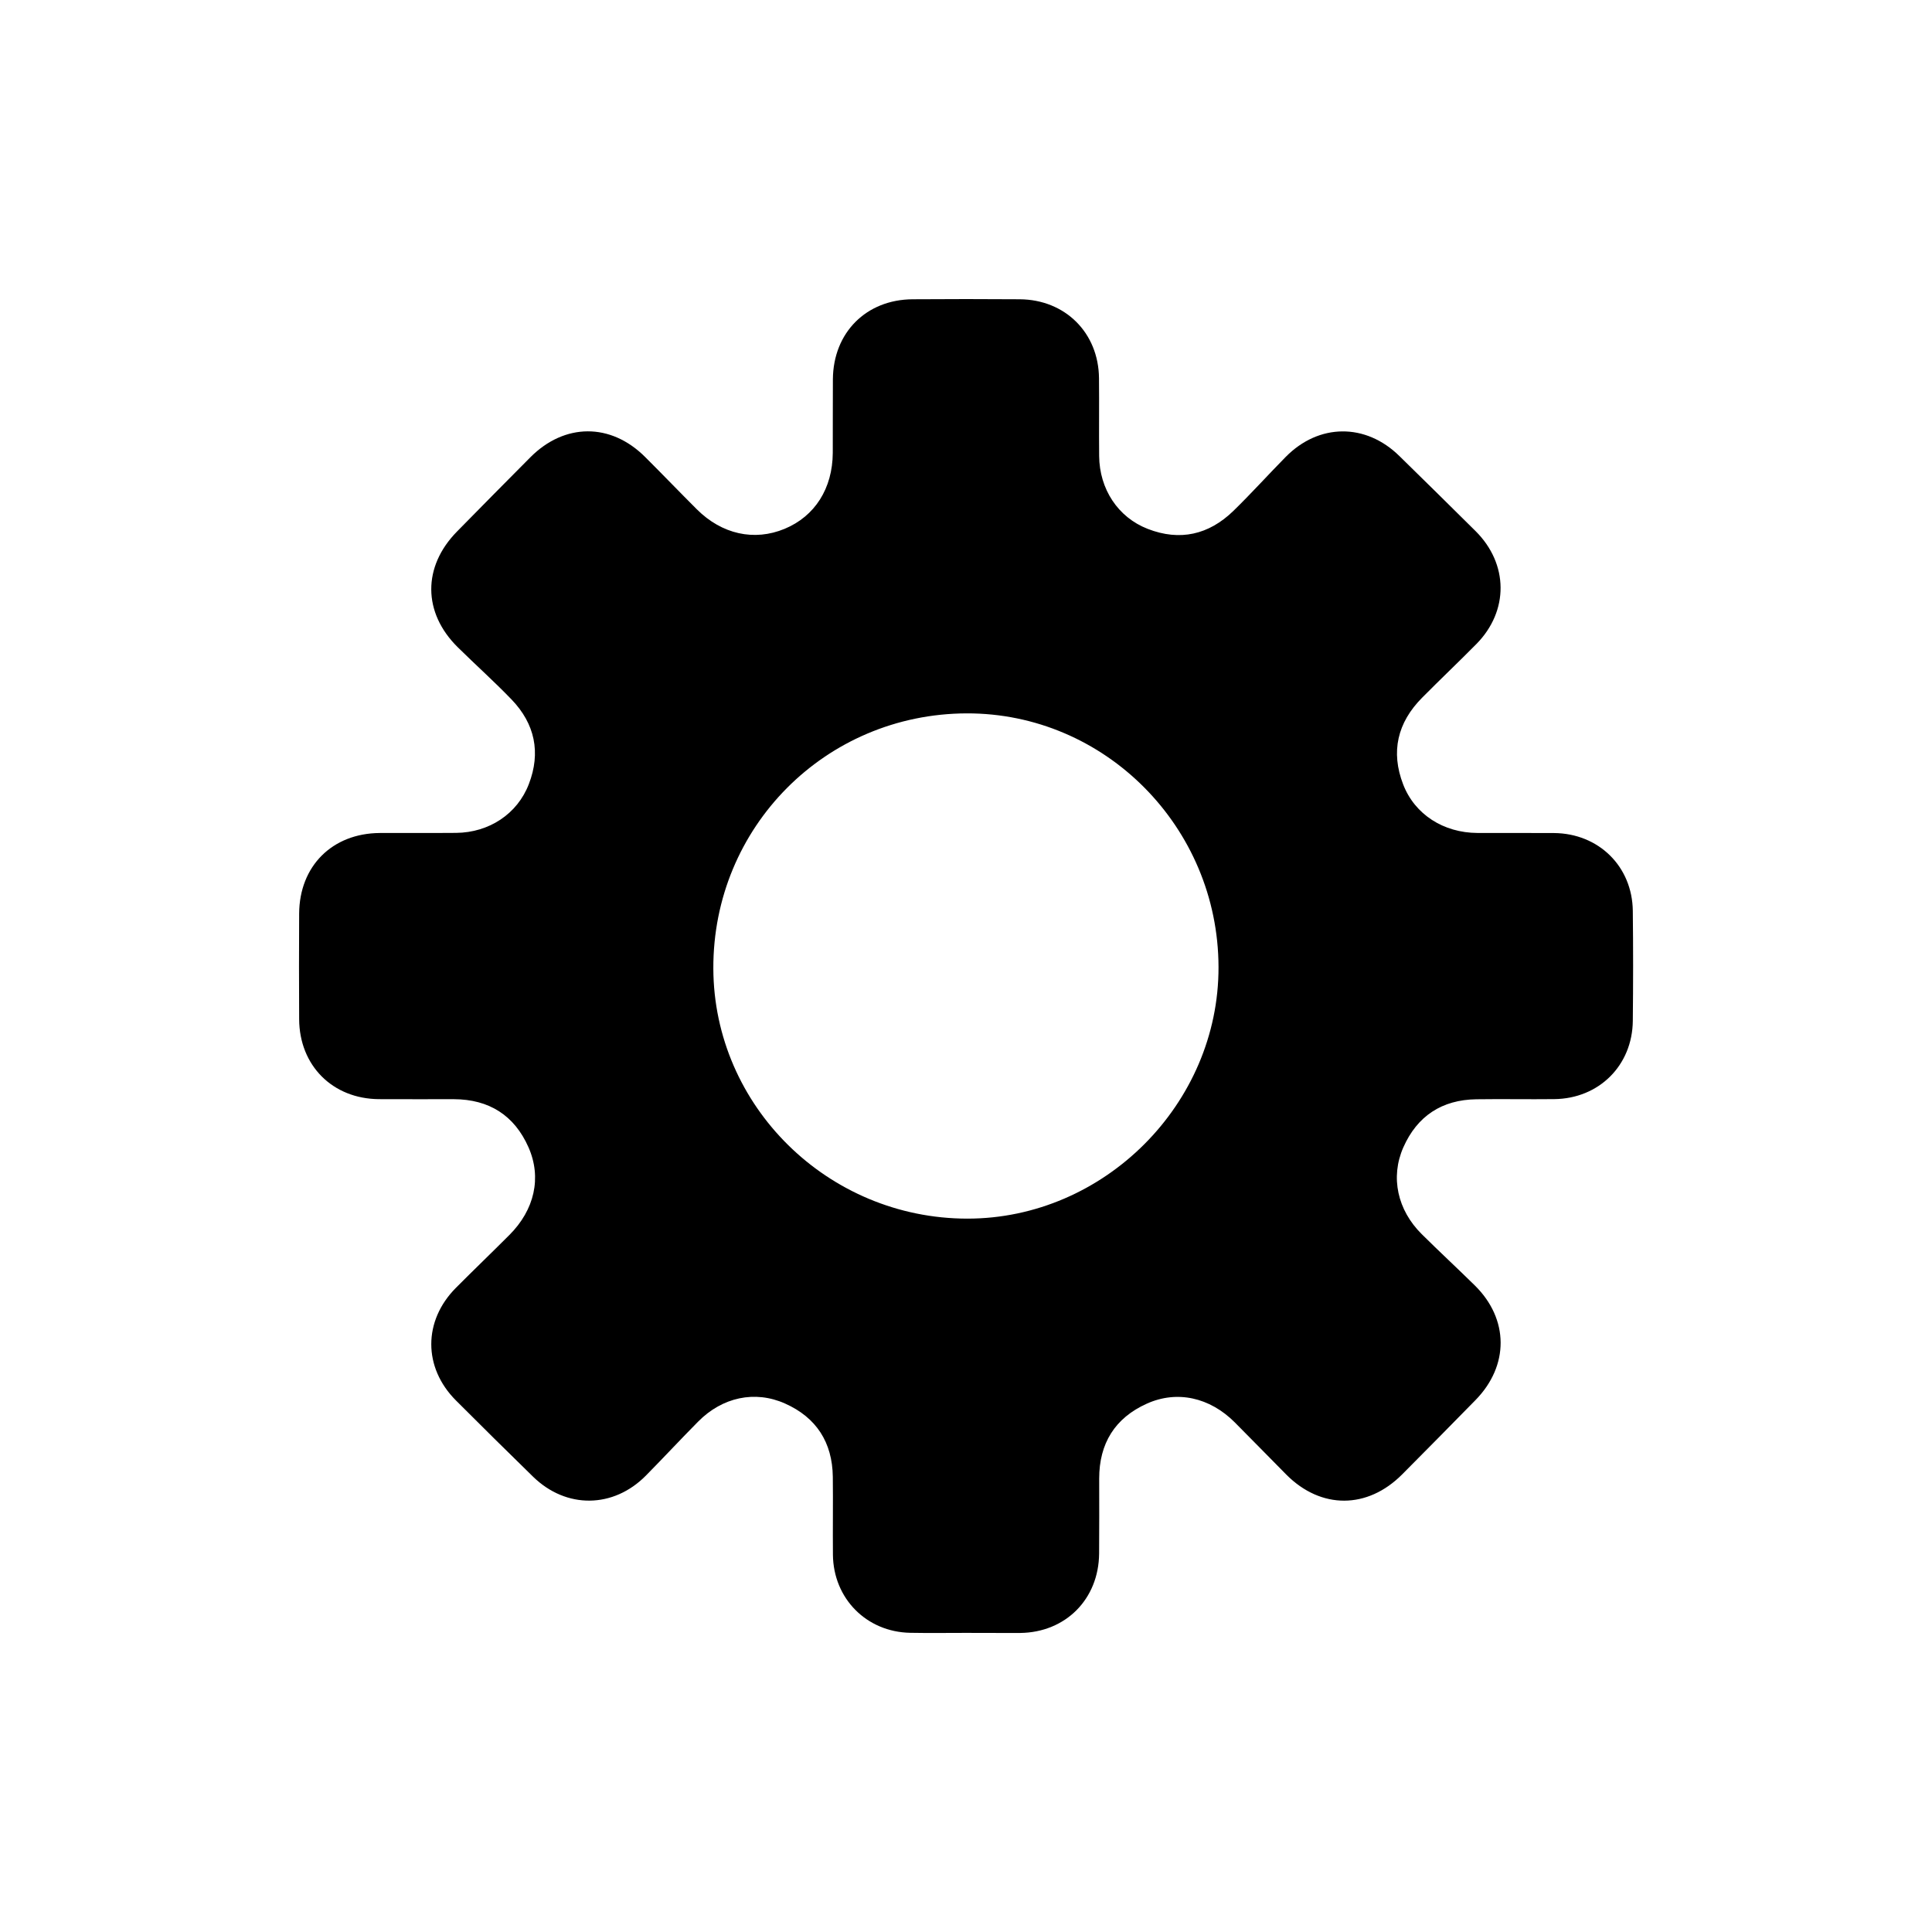
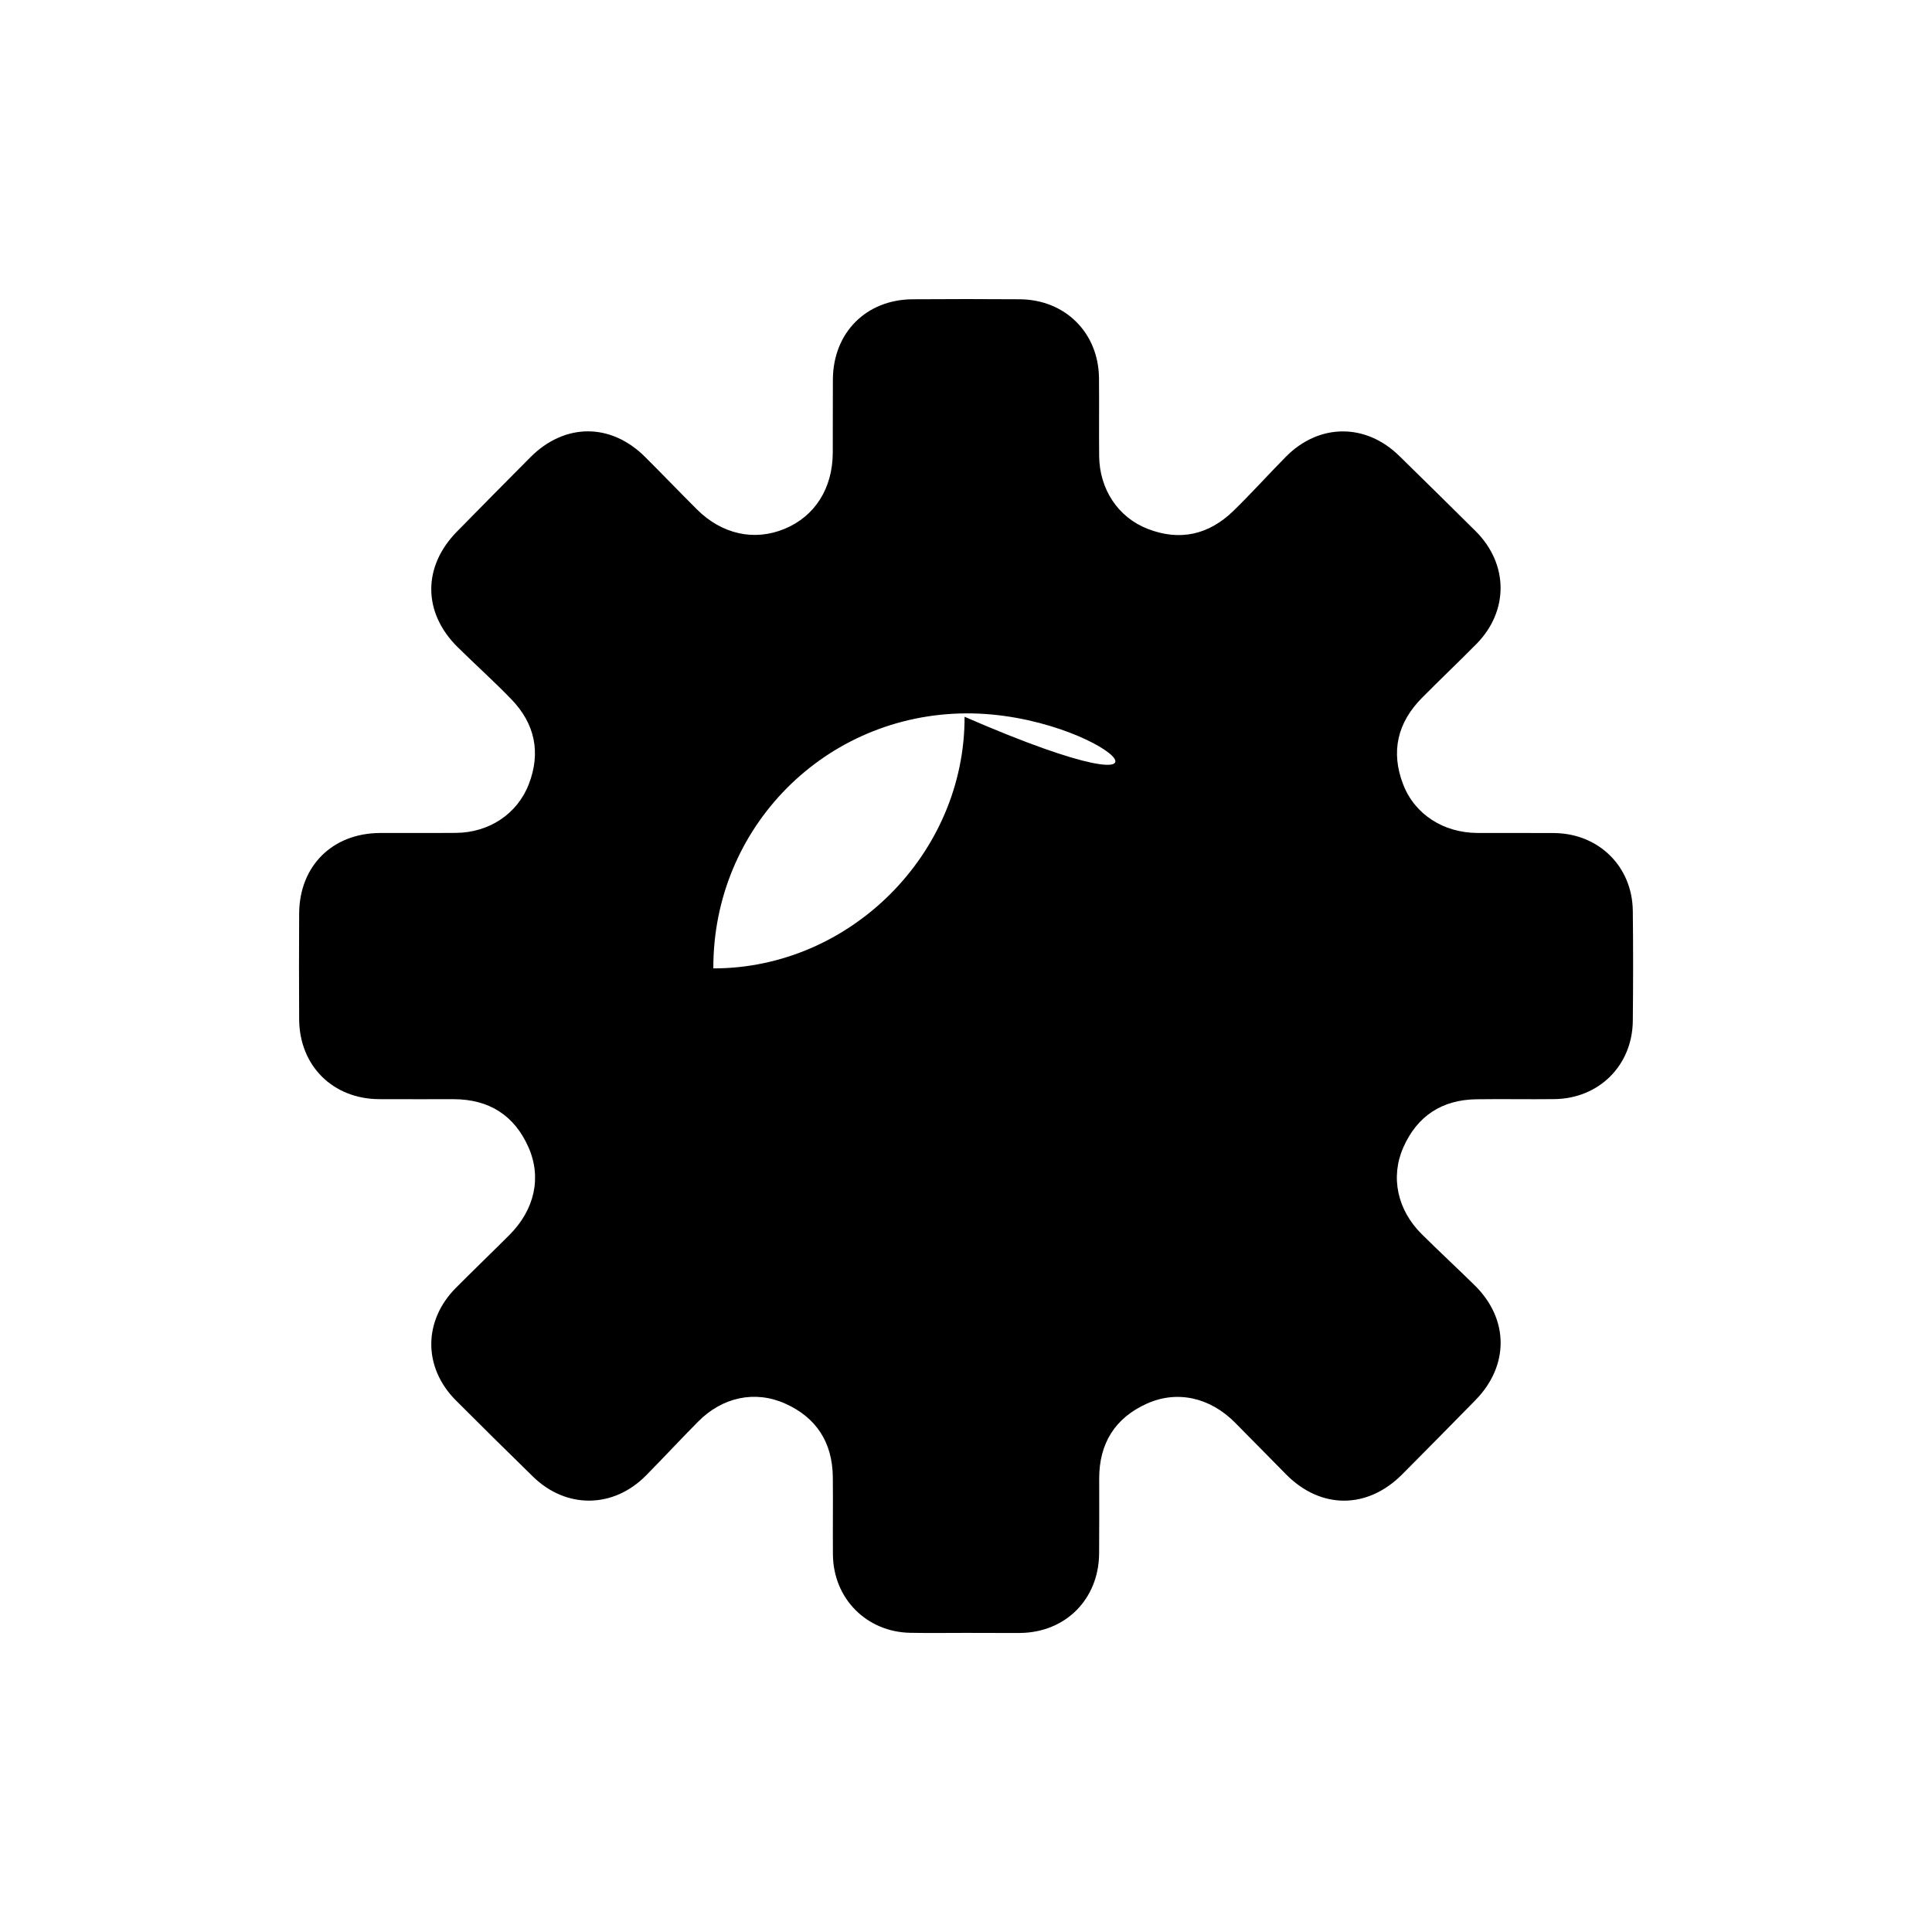
<svg xmlns="http://www.w3.org/2000/svg" version="1.1" id="Layer_1" x="0px" y="0px" width="50px" height="50px" viewBox="0 0 50 50" enable-background="new 0 0 50 50" xml:space="preserve">
  <g>
-     <path fill-rule="evenodd" clip-rule="evenodd" d="M24.996,42.259c-0.48,0-0.959,0.007-1.439-0.002   c-1.132-0.021-1.99-0.887-2.001-2.022c-0.006-0.672,0.005-1.343-0.003-2.015c-0.011-0.891-0.426-1.536-1.237-1.897   c-0.78-0.348-1.623-0.163-2.246,0.466c-0.456,0.46-0.896,0.935-1.351,1.396c-0.843,0.856-2.064,0.87-2.923,0.032   c-0.669-0.652-1.334-1.311-1.995-1.972c-0.853-0.853-0.852-2.062,0-2.918c0.457-0.459,0.924-0.907,1.381-1.365   c0.65-0.649,0.843-1.483,0.495-2.271c-0.366-0.828-1.021-1.24-1.929-1.244c-0.647-0.002-1.295,0.004-1.942-0.001   c-1.199-0.009-2.058-0.869-2.064-2.069c-0.005-0.912-0.005-1.823,0-2.734c0.007-1.229,0.856-2.076,2.085-2.085   c0.659-0.004,1.319,0.003,1.978-0.003c0.851-0.008,1.584-0.489,1.881-1.262c0.315-0.816,0.158-1.561-0.446-2.189   c-0.448-0.466-0.932-0.898-1.393-1.353c-0.909-0.896-0.914-2.087-0.018-2.997c0.631-0.641,1.261-1.282,1.896-1.919   c0.888-0.892,2.08-0.896,2.968-0.011c0.45,0.448,0.89,0.907,1.34,1.356c0.649,0.648,1.487,0.832,2.273,0.506   c0.783-0.325,1.241-1.044,1.246-1.966c0.004-0.636-0.002-1.271,0.003-1.906c0.01-1.206,0.861-2.061,2.064-2.069   c0.923-0.007,1.847-0.006,2.77,0c1.178,0.008,2.042,0.868,2.053,2.043c0.007,0.672-0.003,1.344,0.004,2.015   c0.008,0.855,0.487,1.585,1.256,1.884c0.834,0.325,1.582,0.152,2.217-0.464c0.463-0.451,0.897-0.933,1.352-1.395   c0.859-0.875,2.071-0.885,2.945-0.026c0.659,0.646,1.318,1.293,1.973,1.944c0.854,0.85,0.862,2.067,0.02,2.921   c-0.464,0.47-0.943,0.923-1.407,1.392c-0.636,0.642-0.815,1.395-0.488,2.242c0.299,0.775,1.042,1.252,1.923,1.256   c0.659,0.003,1.318-0.003,1.979,0.002c1.158,0.009,2.029,0.864,2.041,2.018c0.011,0.947,0.01,1.895,0,2.842   c-0.011,1.154-0.876,2.014-2.033,2.026c-0.672,0.008-1.343-0.006-2.014,0.004c-0.893,0.012-1.533,0.433-1.892,1.245   c-0.341,0.774-0.151,1.624,0.477,2.246c0.451,0.447,0.917,0.879,1.37,1.324c0.889,0.872,0.895,2.08,0.018,2.973   c-0.629,0.642-1.26,1.282-1.895,1.92c-0.9,0.904-2.1,0.907-2.996,0.008c-0.447-0.449-0.889-0.907-1.338-1.356   c-0.645-0.645-1.492-0.835-2.275-0.482c-0.825,0.371-1.232,1.03-1.232,1.937c0,0.647,0.004,1.295-0.002,1.942   c-0.01,1.181-0.867,2.041-2.043,2.055C25.931,42.263,25.463,42.259,24.996,42.259z M25.016,18.462   c-3.654,0.013-6.566,2.945-6.555,6.6c0.011,3.563,2.965,6.473,6.572,6.476c3.543,0.002,6.512-2.971,6.502-6.512   C31.527,21.403,28.594,18.451,25.016,18.462z" />
-     <path fill-rule="evenodd" clip-rule="evenodd" fill="none" d="M19.24-65.865c49.735-0.173,90.494,40.859,90.621,91.229   c0.123,49.209-41.146,90.53-90.383,90.498c-50.134-0.032-91.188-40.486-91.344-90.005C-72.025-24.937-31.548-65.688,19.24-65.865z" />
+     <path fill-rule="evenodd" clip-rule="evenodd" d="M24.996,42.259c-0.48,0-0.959,0.007-1.439-0.002   c-1.132-0.021-1.99-0.887-2.001-2.022c-0.006-0.672,0.005-1.343-0.003-2.015c-0.011-0.891-0.426-1.536-1.237-1.897   c-0.78-0.348-1.623-0.163-2.246,0.466c-0.456,0.46-0.896,0.935-1.351,1.396c-0.843,0.856-2.064,0.87-2.923,0.032   c-0.669-0.652-1.334-1.311-1.995-1.972c-0.853-0.853-0.852-2.062,0-2.918c0.457-0.459,0.924-0.907,1.381-1.365   c0.65-0.649,0.843-1.483,0.495-2.271c-0.366-0.828-1.021-1.24-1.929-1.244c-0.647-0.002-1.295,0.004-1.942-0.001   c-1.199-0.009-2.058-0.869-2.064-2.069c-0.005-0.912-0.005-1.823,0-2.734c0.007-1.229,0.856-2.076,2.085-2.085   c0.659-0.004,1.319,0.003,1.978-0.003c0.851-0.008,1.584-0.489,1.881-1.262c0.315-0.816,0.158-1.561-0.446-2.189   c-0.448-0.466-0.932-0.898-1.393-1.353c-0.909-0.896-0.914-2.087-0.018-2.997c0.631-0.641,1.261-1.282,1.896-1.919   c0.888-0.892,2.08-0.896,2.968-0.011c0.45,0.448,0.89,0.907,1.34,1.356c0.649,0.648,1.487,0.832,2.273,0.506   c0.783-0.325,1.241-1.044,1.246-1.966c0.004-0.636-0.002-1.271,0.003-1.906c0.01-1.206,0.861-2.061,2.064-2.069   c0.923-0.007,1.847-0.006,2.77,0c1.178,0.008,2.042,0.868,2.053,2.043c0.007,0.672-0.003,1.344,0.004,2.015   c0.008,0.855,0.487,1.585,1.256,1.884c0.834,0.325,1.582,0.152,2.217-0.464c0.463-0.451,0.897-0.933,1.352-1.395   c0.859-0.875,2.071-0.885,2.945-0.026c0.659,0.646,1.318,1.293,1.973,1.944c0.854,0.85,0.862,2.067,0.02,2.921   c-0.464,0.47-0.943,0.923-1.407,1.392c-0.636,0.642-0.815,1.395-0.488,2.242c0.299,0.775,1.042,1.252,1.923,1.256   c0.659,0.003,1.318-0.003,1.979,0.002c1.158,0.009,2.029,0.864,2.041,2.018c0.011,0.947,0.01,1.895,0,2.842   c-0.011,1.154-0.876,2.014-2.033,2.026c-0.672,0.008-1.343-0.006-2.014,0.004c-0.893,0.012-1.533,0.433-1.892,1.245   c-0.341,0.774-0.151,1.624,0.477,2.246c0.451,0.447,0.917,0.879,1.37,1.324c0.889,0.872,0.895,2.08,0.018,2.973   c-0.629,0.642-1.26,1.282-1.895,1.92c-0.9,0.904-2.1,0.907-2.996,0.008c-0.447-0.449-0.889-0.907-1.338-1.356   c-0.645-0.645-1.492-0.835-2.275-0.482c-0.825,0.371-1.232,1.03-1.232,1.937c0,0.647,0.004,1.295-0.002,1.942   c-0.01,1.181-0.867,2.041-2.043,2.055C25.931,42.263,25.463,42.259,24.996,42.259z M25.016,18.462   c-3.654,0.013-6.566,2.945-6.555,6.6c3.543,0.002,6.512-2.971,6.502-6.512   C31.527,21.403,28.594,18.451,25.016,18.462z" />
  </g>
</svg>